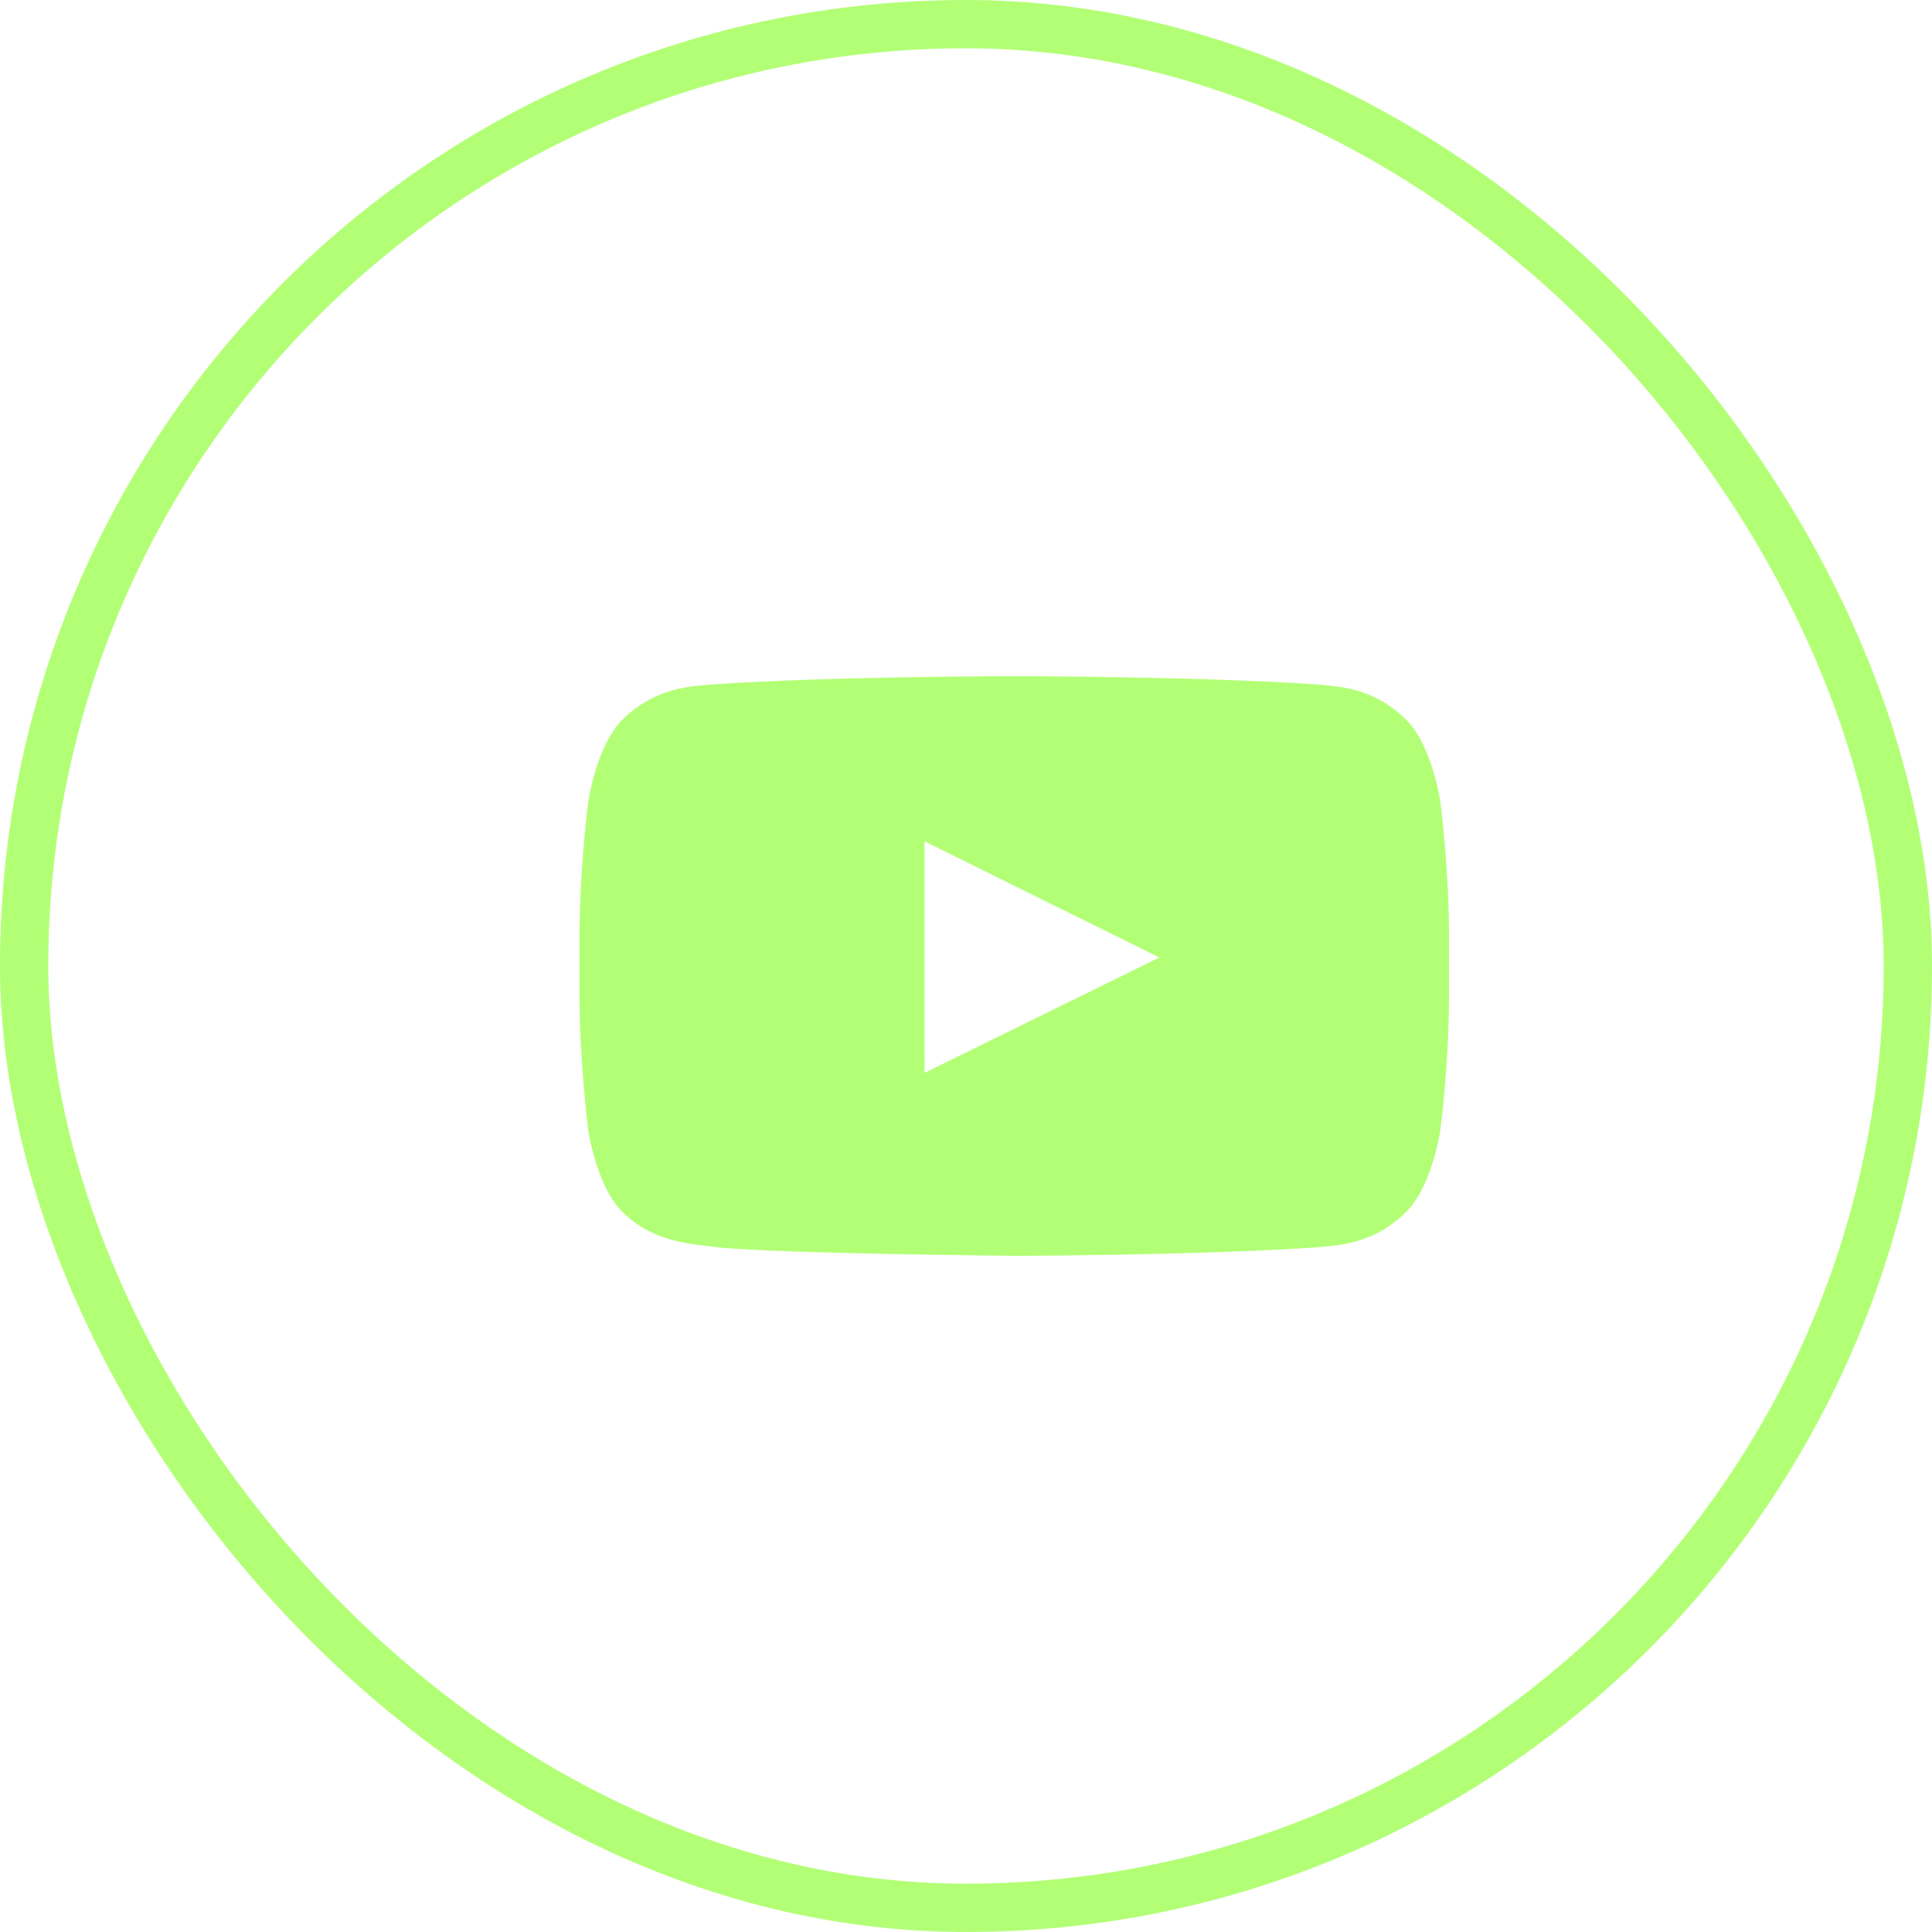
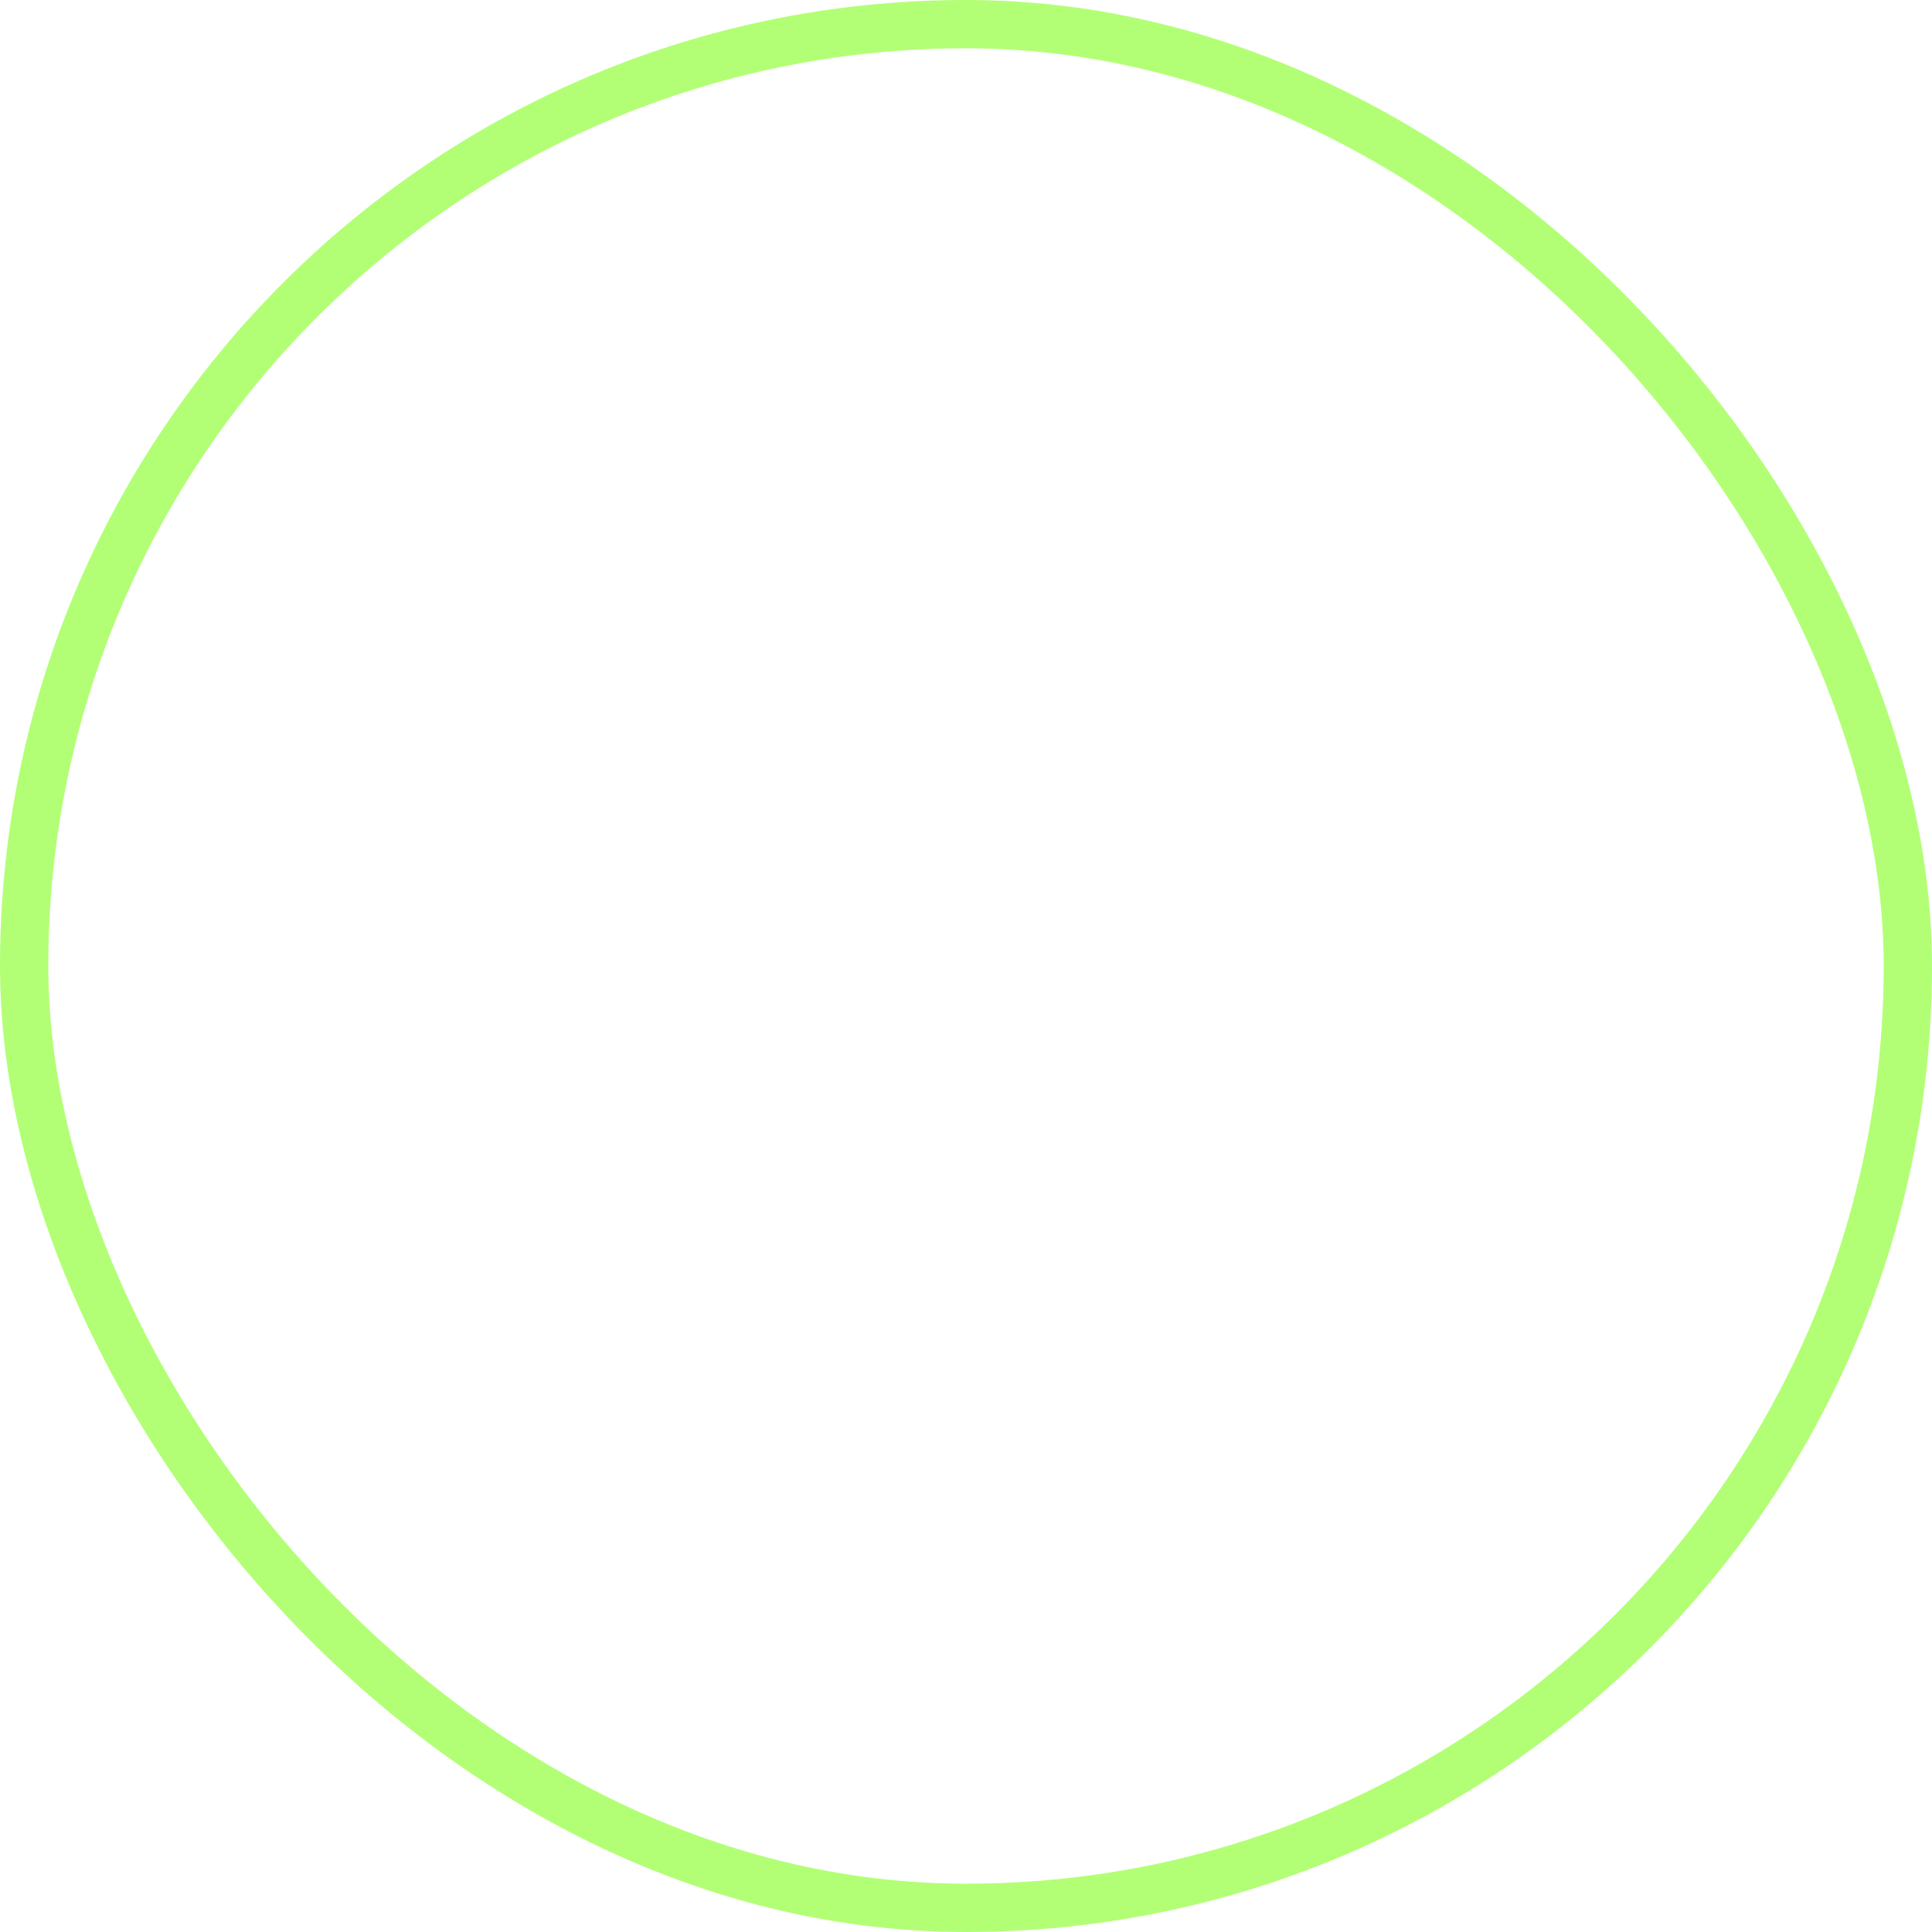
<svg xmlns="http://www.w3.org/2000/svg" width="40" height="40" viewBox="0 0 40 40" fill="none">
  <rect x="0.5" y="0.5" width="39" height="39" rx="19.5" stroke="#B2FF75" />
-   <path fill-rule="evenodd" clip-rule="evenodd" d="M29.82 16.588C29.82 16.588 29.644 15.413 29.105 14.895C28.42 14.215 27.653 14.212 27.301 14.173C24.782 14 21.004 14 21.004 14H20.996C20.996 14 17.218 14 14.699 14.173C14.347 14.212 13.58 14.215 12.895 14.895C12.355 15.413 12.18 16.588 12.18 16.588C12.18 16.588 12 17.969 12 19.35V20.644C12 22.025 12.18 23.406 12.18 23.406C12.18 23.406 12.355 24.581 12.895 25.099C13.58 25.779 14.479 25.757 14.88 25.828C16.32 25.959 21 26 21 26C21 26 24.782 25.995 27.301 25.822C27.653 25.782 28.42 25.779 29.105 25.099C29.644 24.581 29.82 23.406 29.82 23.406C29.82 23.406 30 22.025 30 20.644V19.35C30 17.969 29.82 16.588 29.82 16.588ZM19.142 22.213L19.141 17.419L24.004 19.824L19.142 22.213Z" fill="#B2FF75" />
</svg>